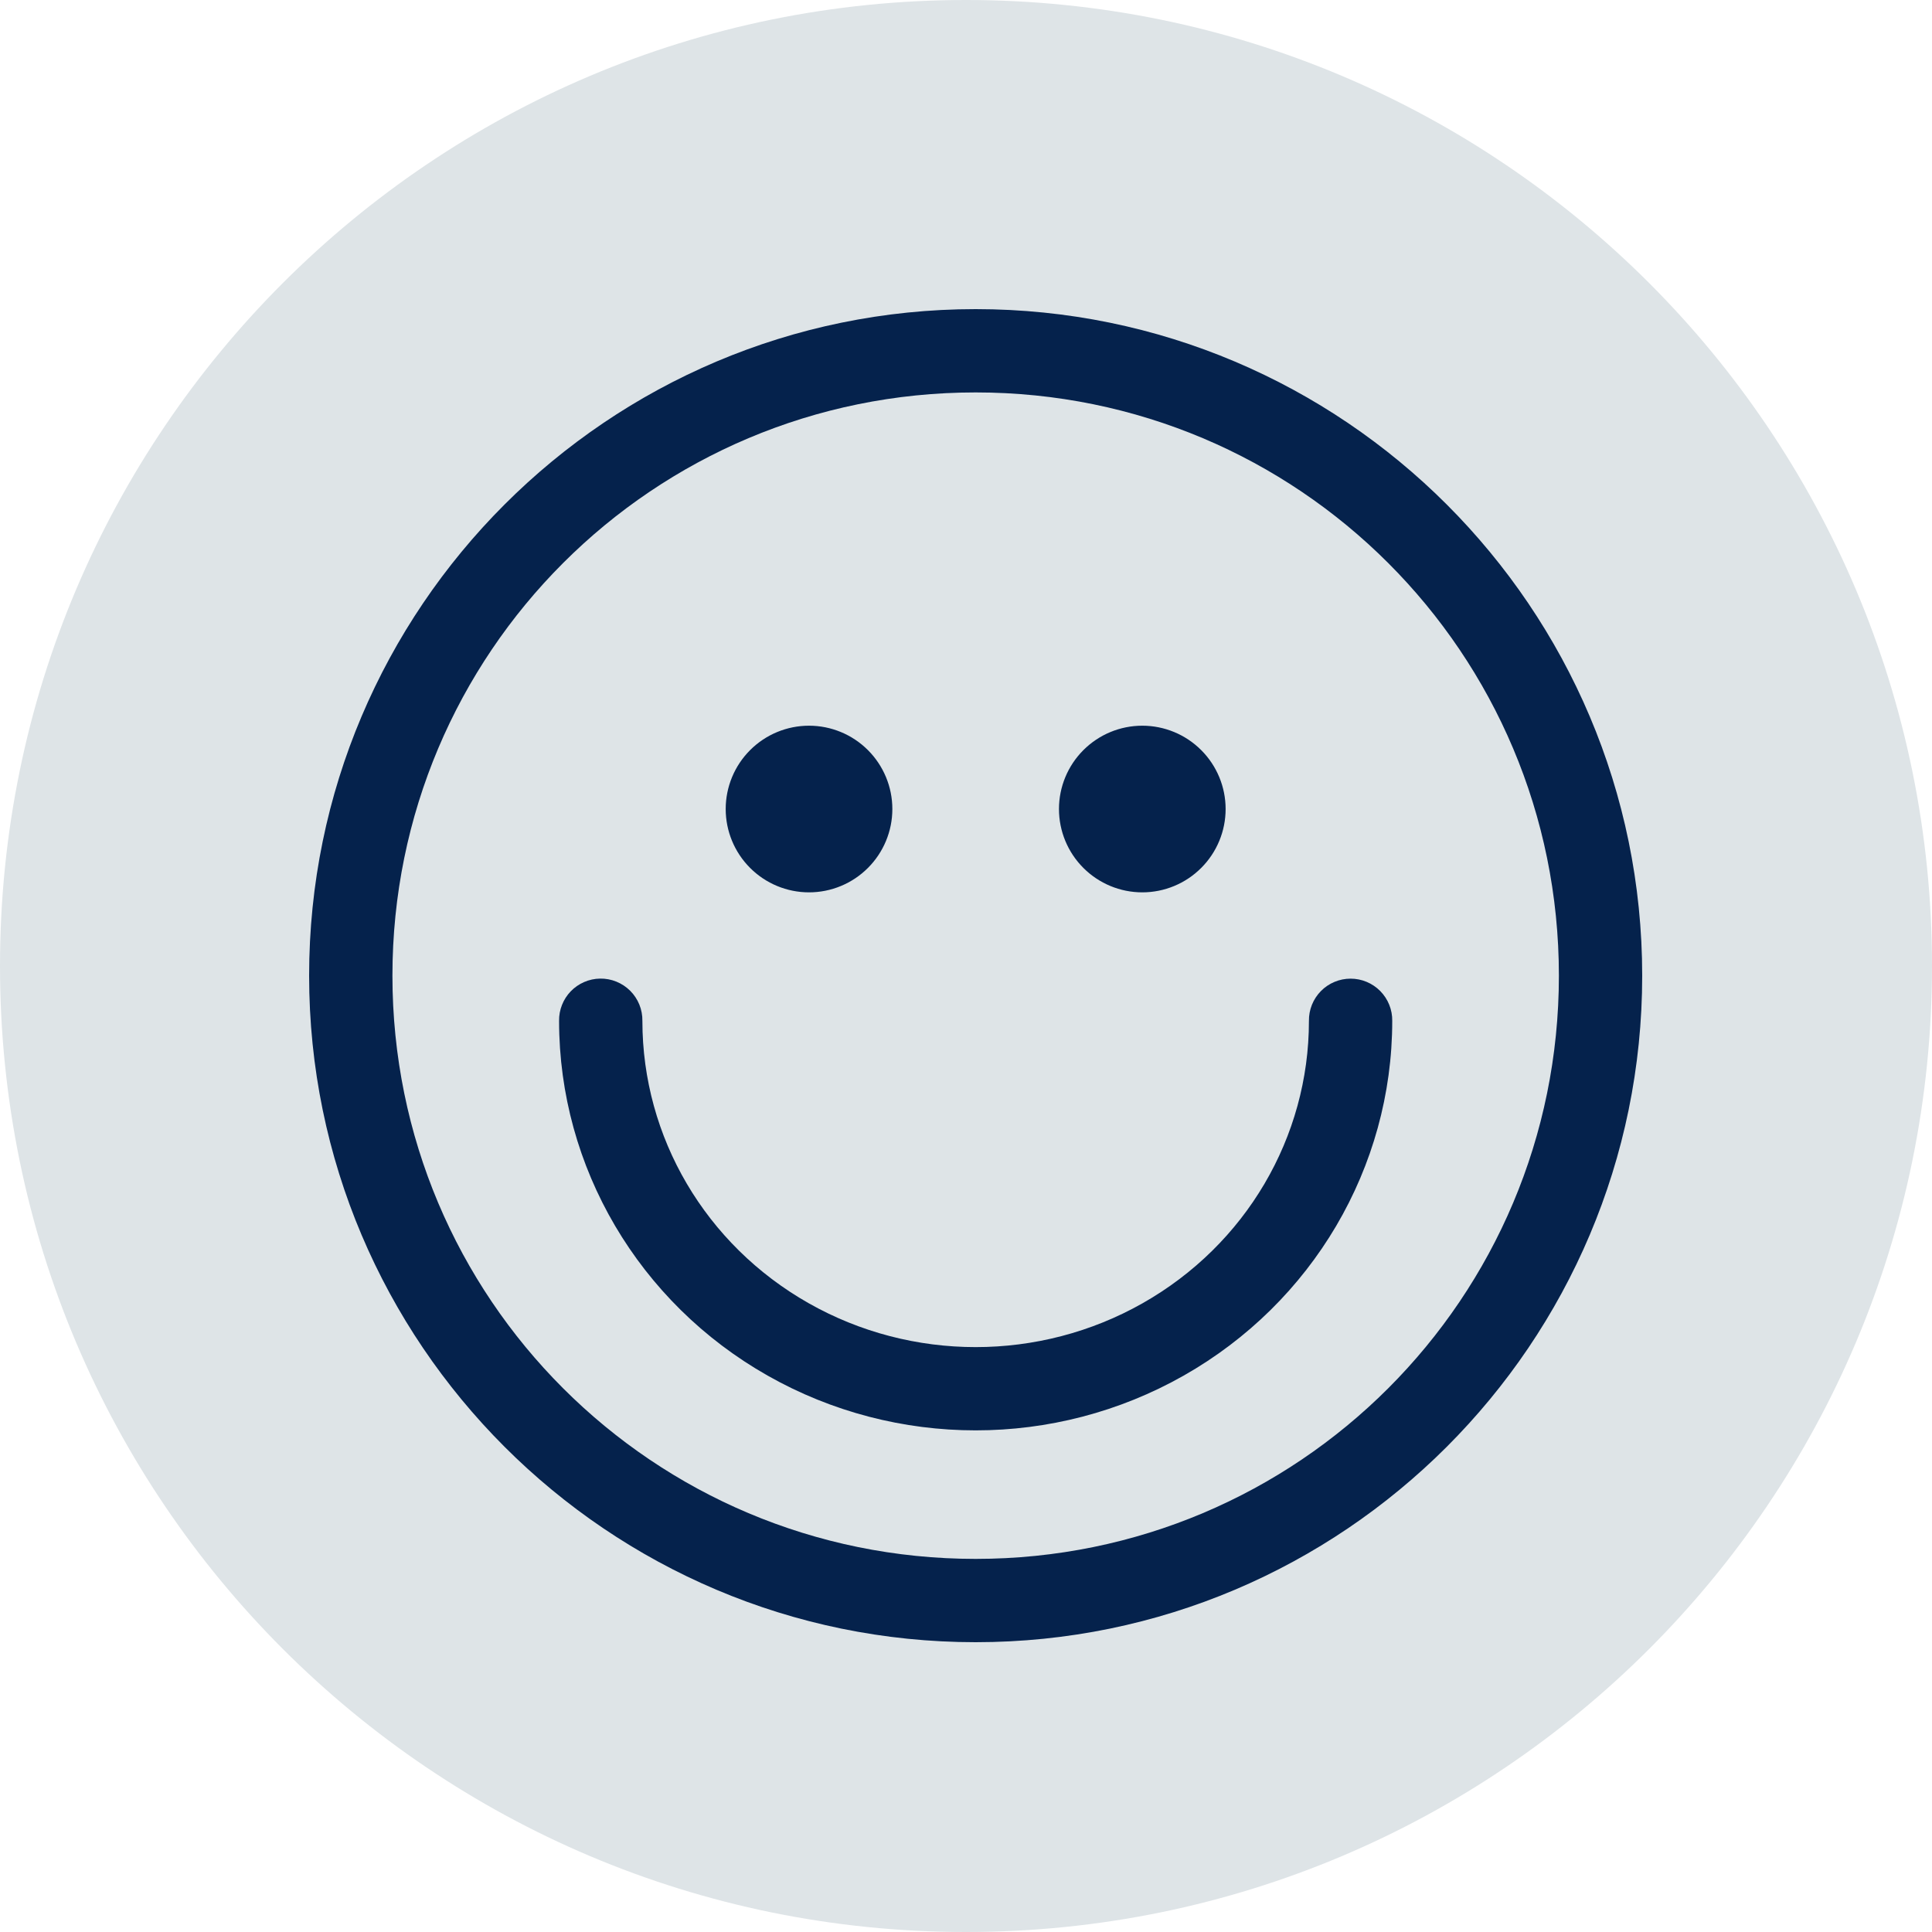
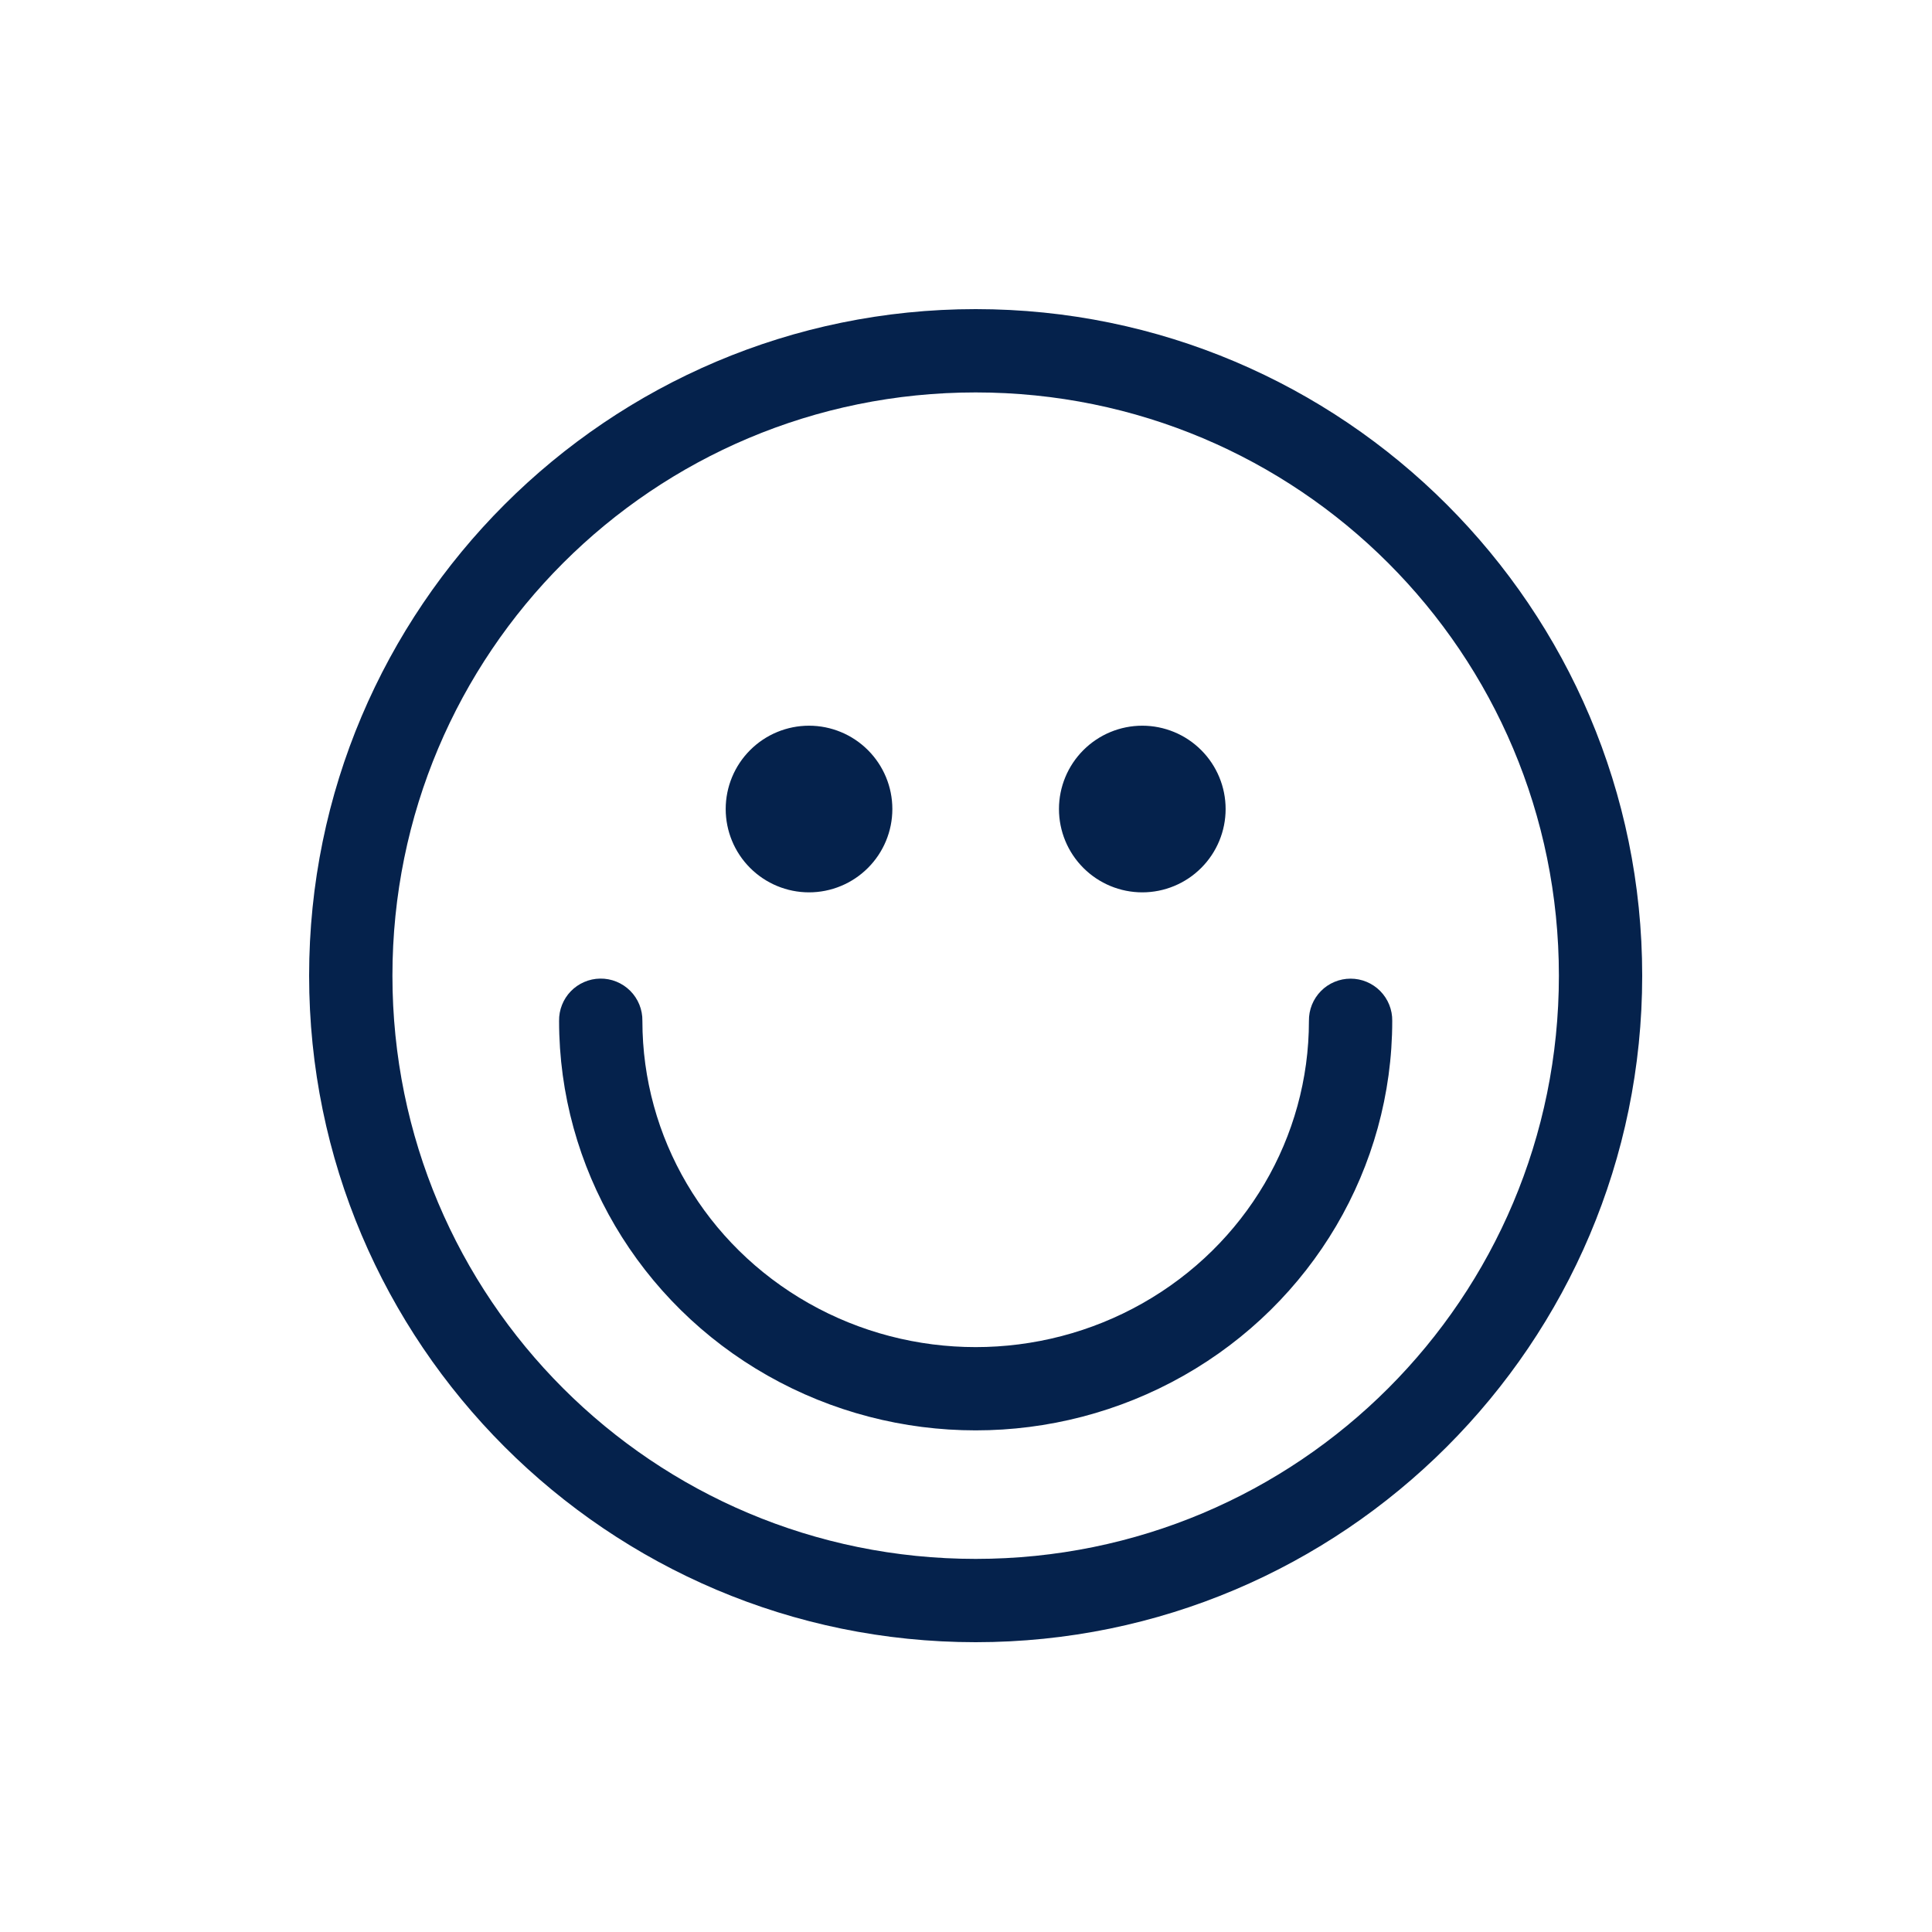
<svg xmlns="http://www.w3.org/2000/svg" width="100" height="100" viewBox="0 0 100 100" fill="none">
-   <path d="M50 100C77.614 100 100 77.614 100 50C100 22.386 77.614 0 50 0C22.386 0 0 22.386 0 50C0 77.614 22.386 100 50 100Z" fill="#DEE4E7" />
  <path d="M50.5 16C31.472 16 16 31.472 16 50.5C16 69.528 31.472 85 50.5 85C69.528 85 85 69.528 85 50.5C85 31.472 69.528 16 50.5 16ZM50.5 20.312C67.198 20.312 80.688 33.802 80.688 50.5C80.688 67.198 67.198 80.688 50.5 80.688C33.802 80.688 20.312 67.198 20.312 50.5C20.312 33.802 33.802 20.312 50.5 20.312ZM41.875 37.562C40.731 37.562 39.634 38.017 38.826 38.826C38.017 39.634 37.562 40.731 37.562 41.875C37.562 43.019 38.017 44.116 38.826 44.924C39.634 45.733 40.731 46.188 41.875 46.188C43.019 46.188 44.116 45.733 44.924 44.924C45.733 44.116 46.188 43.019 46.188 41.875C46.188 40.731 45.733 39.634 44.924 38.826C44.116 38.017 43.019 37.562 41.875 37.562V37.562ZM59.125 37.562C57.981 37.562 56.884 38.017 56.076 38.826C55.267 39.634 54.812 40.731 54.812 41.875C54.812 43.019 55.267 44.116 56.076 44.924C56.884 45.733 57.981 46.188 59.125 46.188C60.269 46.188 61.366 45.733 62.174 44.924C62.983 44.116 63.438 43.019 63.438 41.875C63.438 40.731 62.983 39.634 62.174 38.826C61.366 38.017 60.269 37.562 59.125 37.562V37.562ZM31.06 50.652C30.777 50.656 30.497 50.716 30.238 50.829C29.977 50.941 29.742 51.104 29.545 51.307C29.348 51.51 29.193 51.751 29.089 52.014C28.985 52.277 28.933 52.558 28.938 52.842C28.938 60.427 33.071 67.427 39.736 71.203C46.4 74.98 54.6 74.98 61.264 71.203C67.929 67.427 72.062 60.427 72.062 52.842C72.067 52.556 72.014 52.272 71.907 52.007C71.801 51.742 71.642 51.501 71.442 51.297C71.241 51.093 71.002 50.932 70.739 50.822C70.475 50.711 70.192 50.655 69.906 50.655C69.621 50.655 69.338 50.711 69.074 50.822C68.81 50.932 68.571 51.093 68.371 51.297C68.17 51.501 68.012 51.742 67.905 52.007C67.799 52.272 67.746 52.556 67.75 52.842C67.75 58.864 64.485 64.427 59.142 67.455C53.799 70.483 47.201 70.483 41.858 67.455C36.515 64.427 33.25 58.864 33.25 52.842C33.255 52.553 33.201 52.266 33.093 51.998C32.984 51.73 32.823 51.487 32.619 51.283C32.414 51.079 32.171 50.918 31.903 50.809C31.636 50.701 31.349 50.647 31.06 50.652V50.652Z" fill="#05224C" />
</svg>